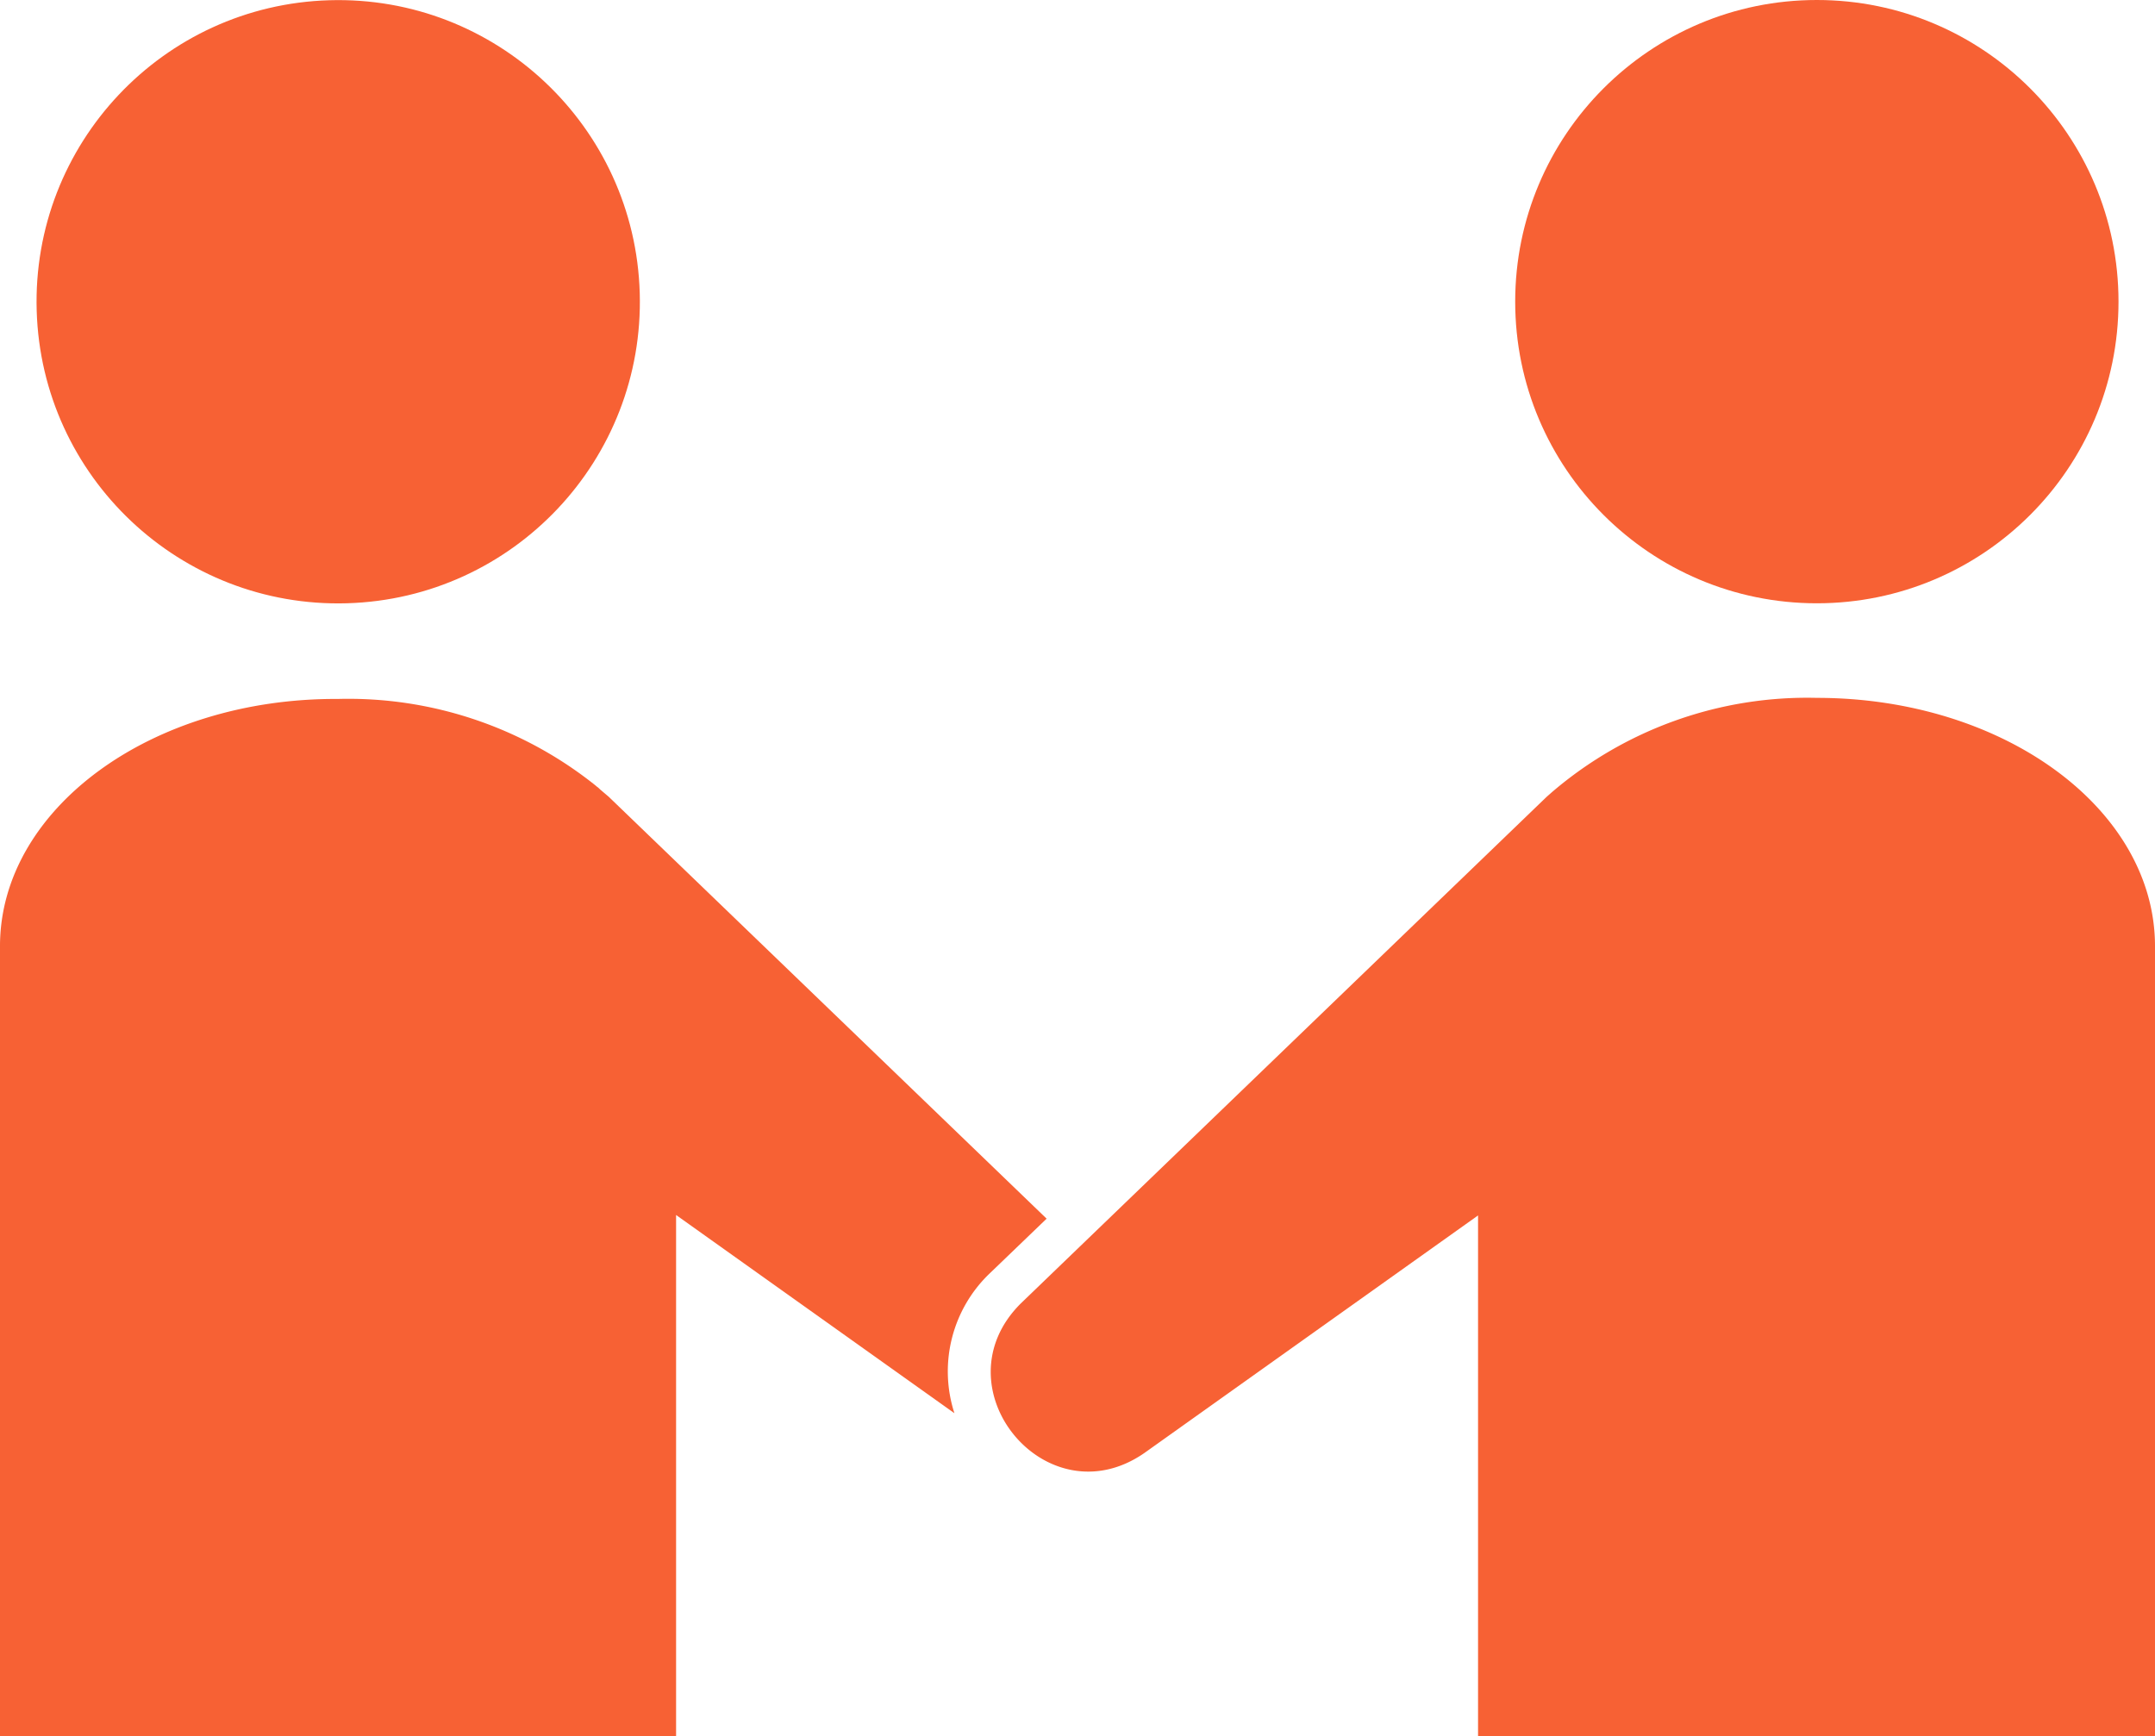
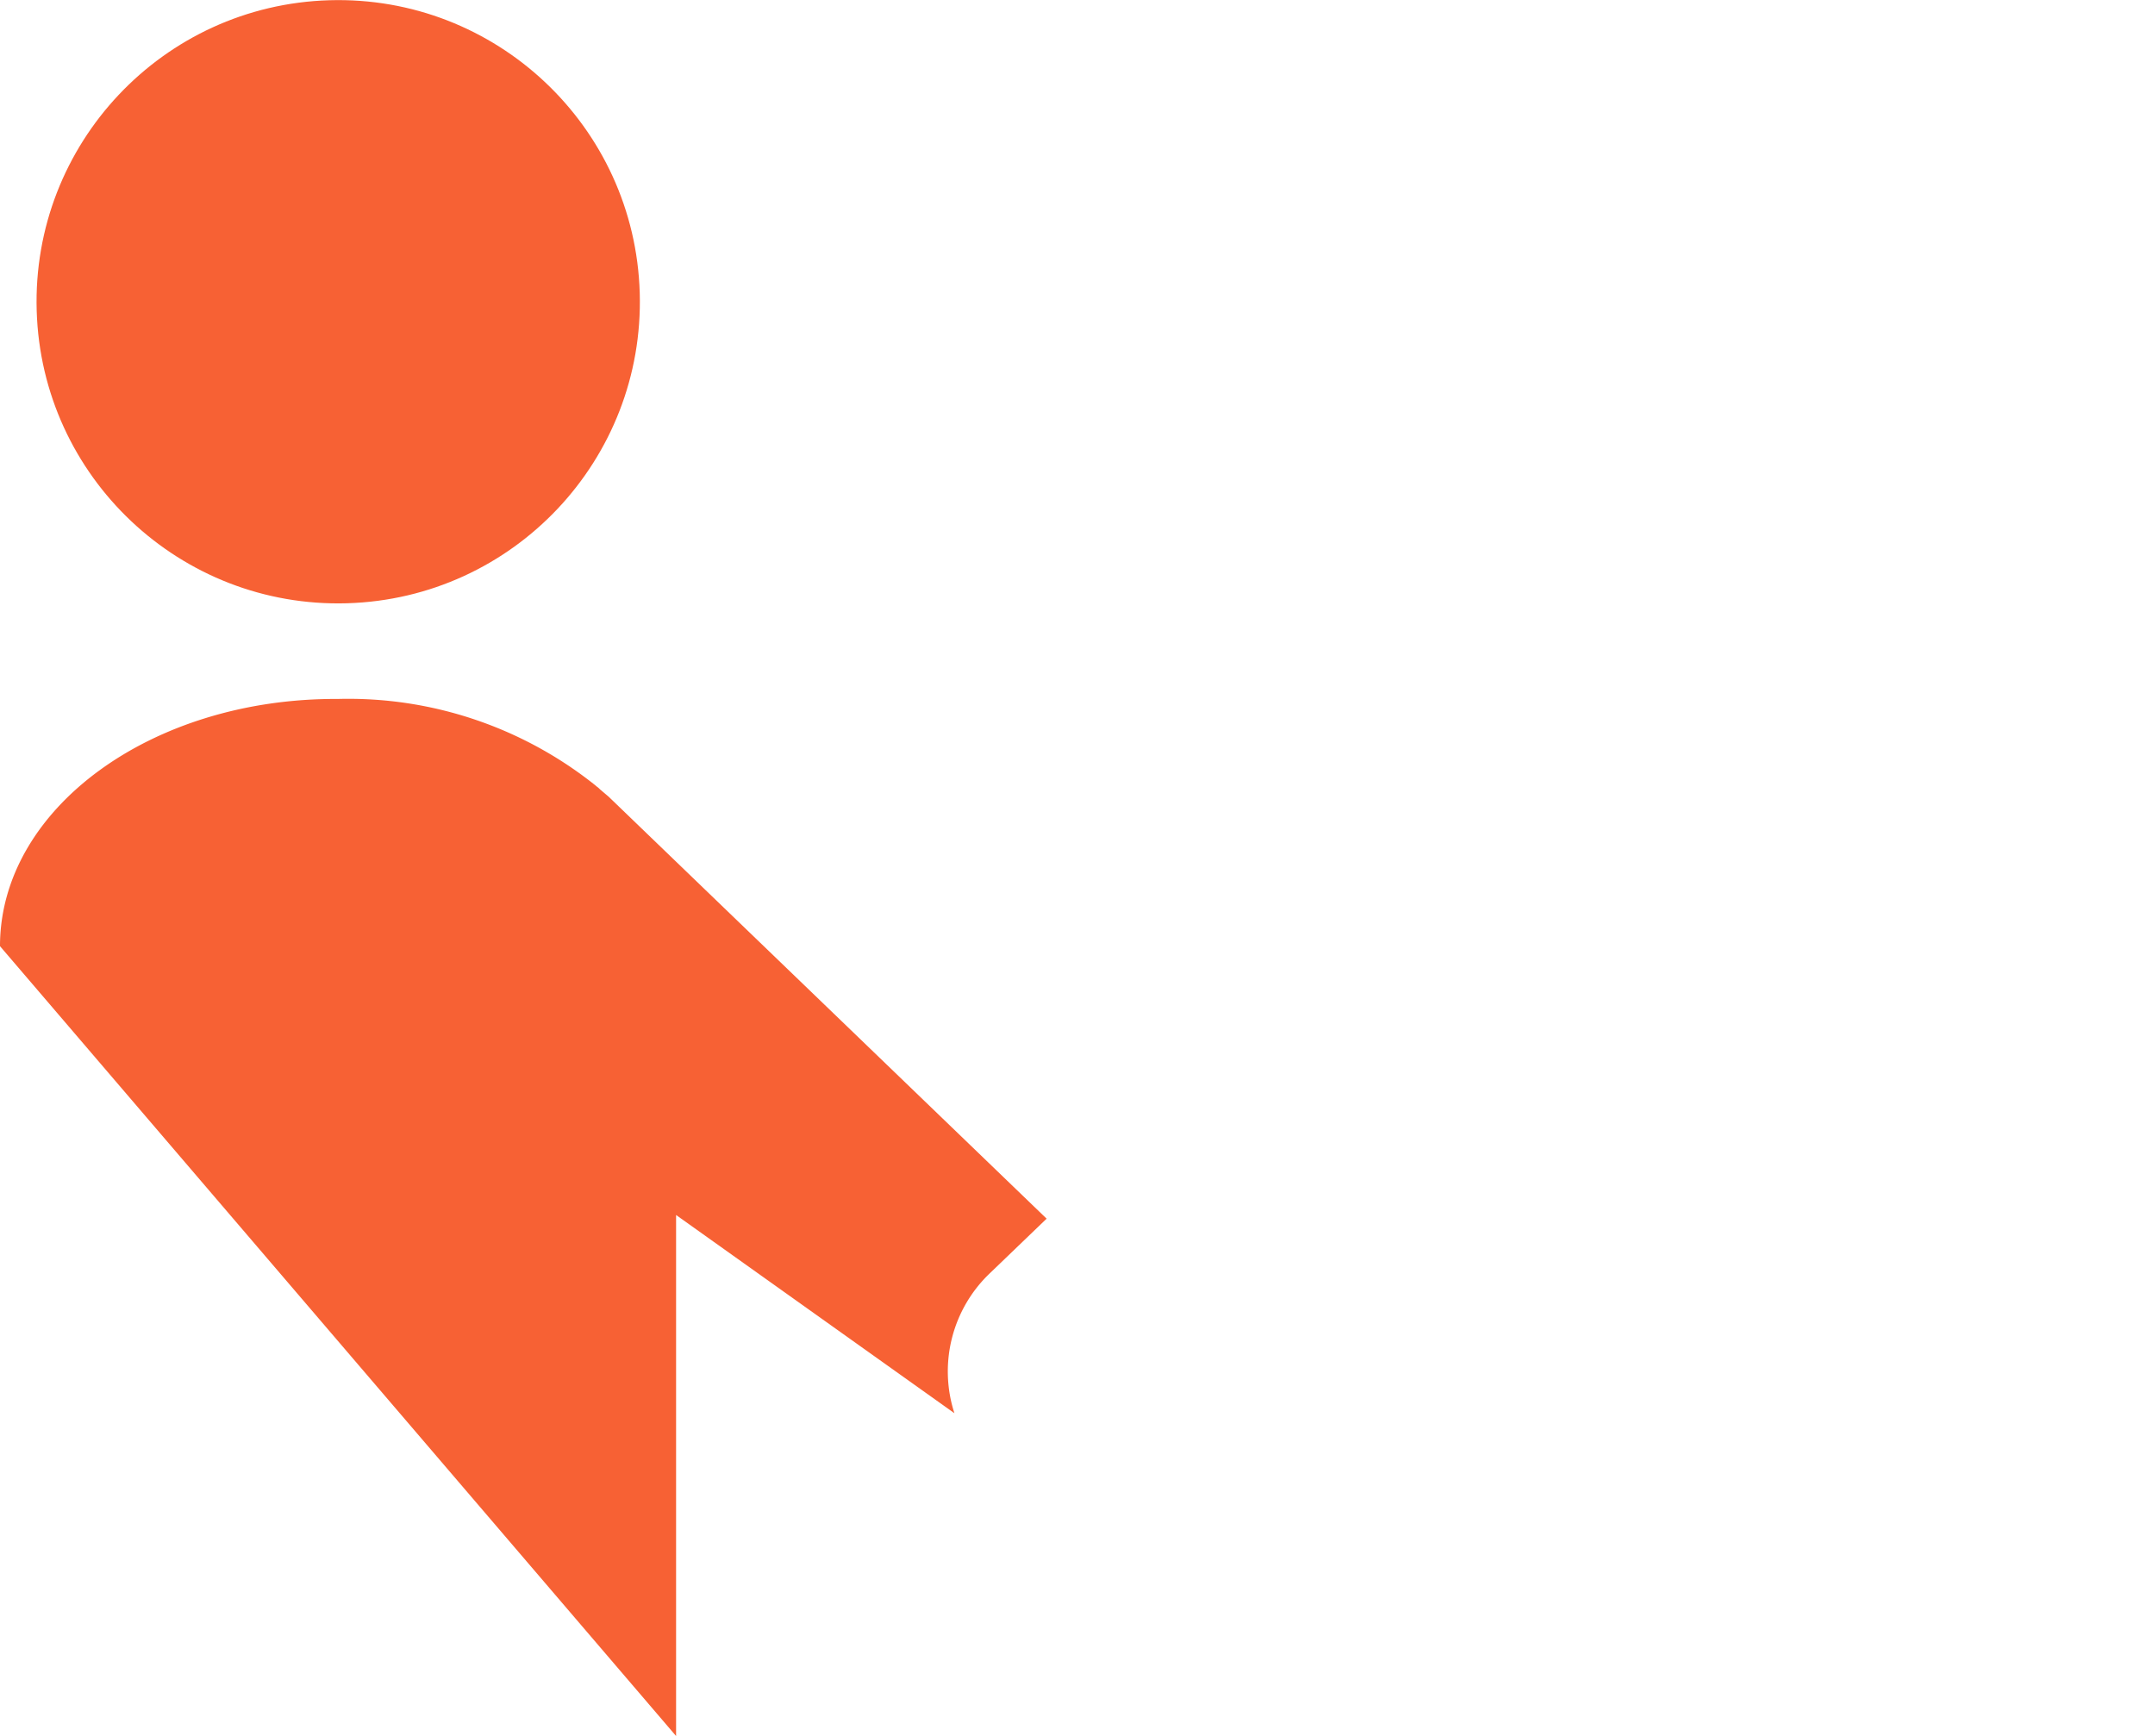
<svg xmlns="http://www.w3.org/2000/svg" viewBox="0 0 99.8 80.4">
  <defs>
    <style>.cls-1{fill:#f76134;}</style>
  </defs>
  <g id="レイヤー_2" data-name="レイヤー 2">
    <g id="レイヤー_4" data-name="レイヤー 4">
      <circle class="cls-1" cx="15.66" cy="13.97" r="13.97" transform="translate(-0.4 0.47) rotate(-1.68)" />
-       <circle class="cls-1" cx="84.14" cy="13.97" r="13.97" />
-       <path class="cls-1" d="M31.31,80.4V56.27L44.2,65.45a6.28,6.28,0,0,1,1.67-6.51l2.6-2.5L28.19,36.9l-.4-.34a.93.93,0,0,0-.15-.13l-.07-.06a18.32,18.32,0,0,0-11.91-4C7,32.32,0,37.47,0,43.82V80.4Z" />
-       <path class="cls-1" d="M53,67.29l15.45-11V80.4H99.8V43.82c0-6.35-7-11.5-15.66-11.5a18.17,18.17,0,0,0-12.26,4.36l-.25.22L47.28,60.36C43.36,64.25,48.46,70.44,53,67.29Z" />
+       <path class="cls-1" d="M31.31,80.4V56.27L44.2,65.45a6.28,6.28,0,0,1,1.67-6.51l2.6-2.5L28.19,36.9l-.4-.34a.93.93,0,0,0-.15-.13l-.07-.06a18.32,18.32,0,0,0-11.91-4C7,32.32,0,37.47,0,43.82Z" />
    </g>
  </g>
</svg>